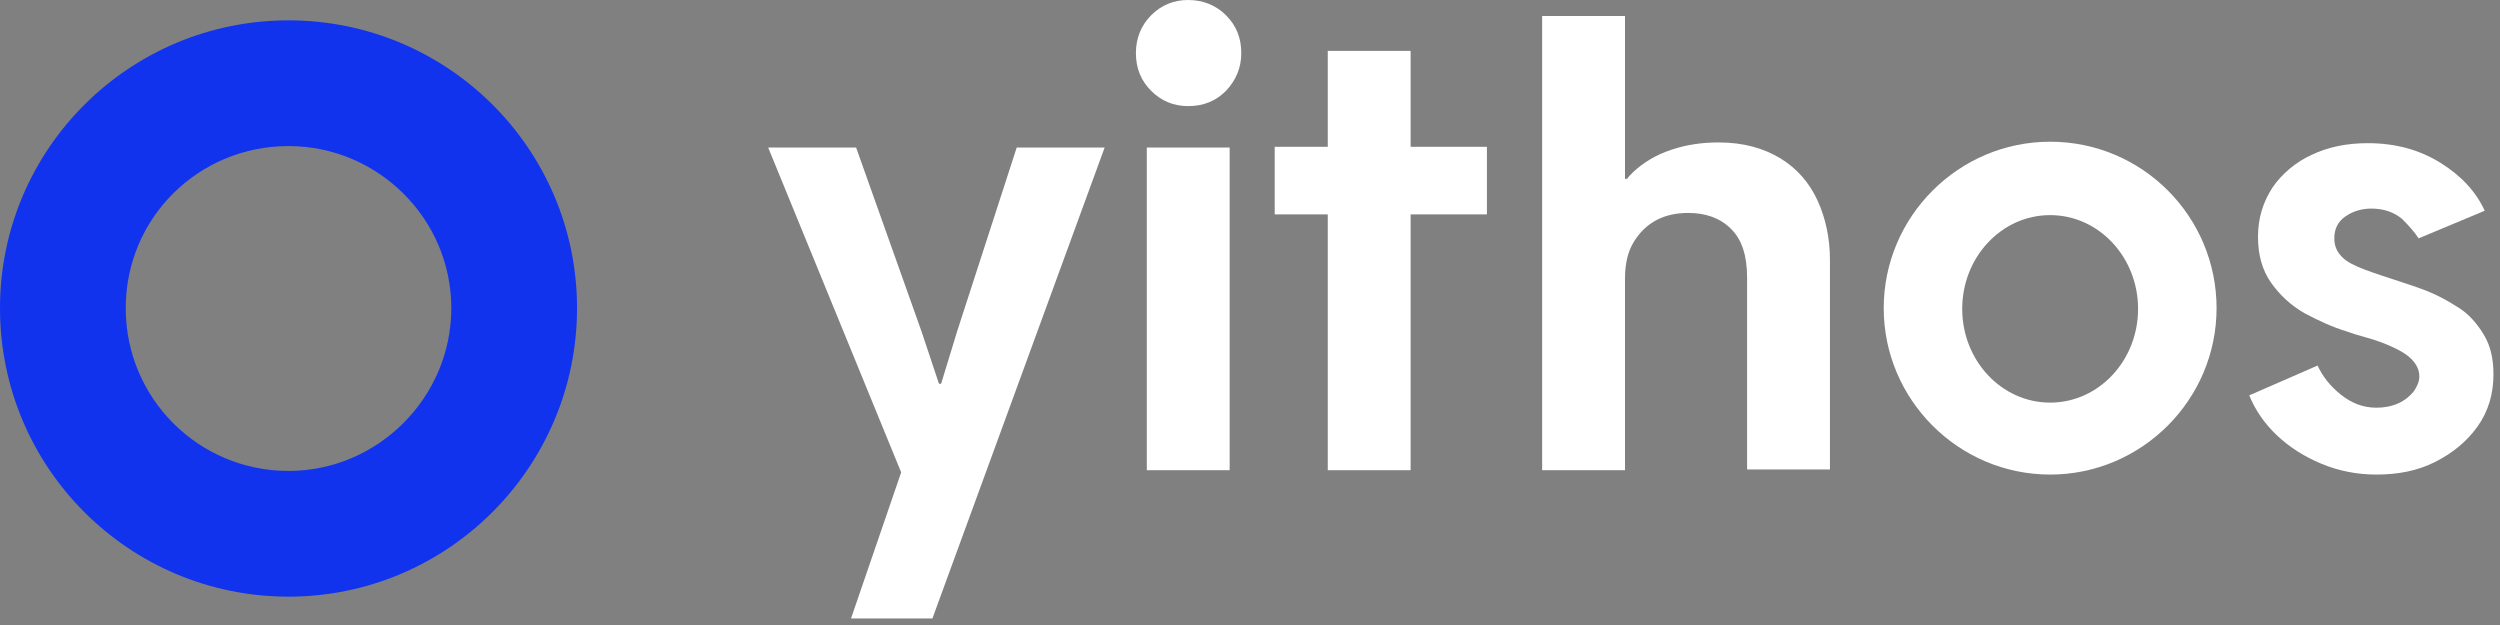
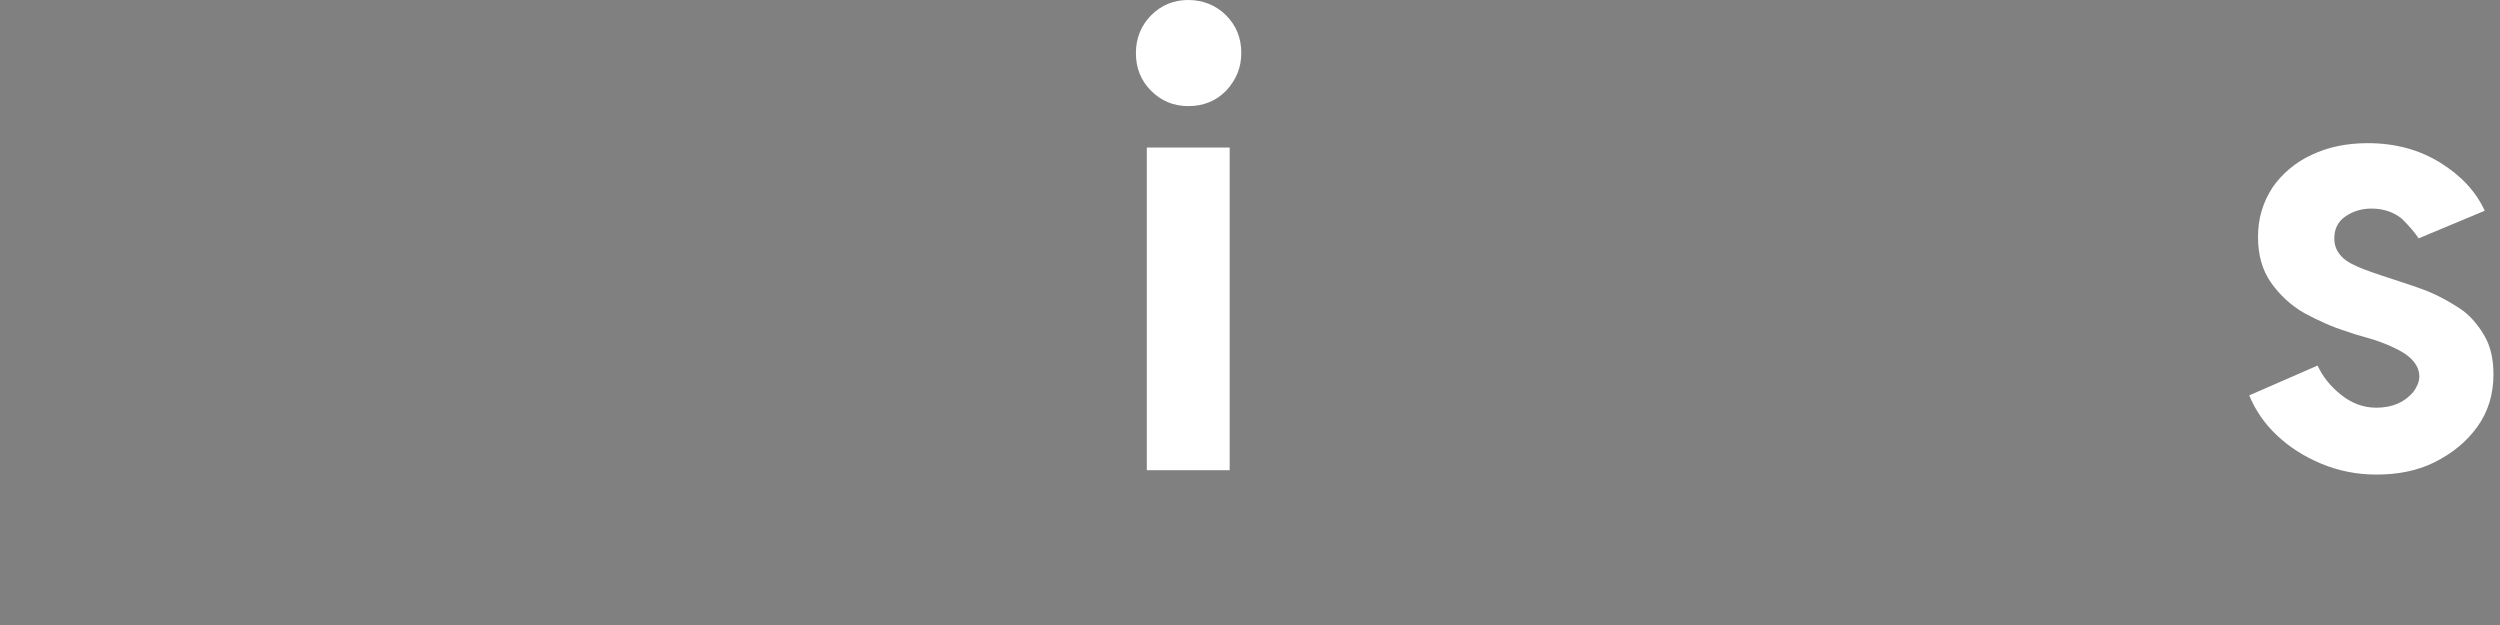
<svg xmlns="http://www.w3.org/2000/svg" width="344" height="86" viewBox="0 0 344 86" fill="none">
  <rect x="0" y="0" width="344" height="86" fill="#808080" stroke="none" />
-   <path d="M128.3 85.1L152 20.3H139.9L131.7 45.6L129.5 52.8H129.2L126.8 45.6L117.8 20.3H105.7L124 65L117.1 85.1H128.3Z" fill="white" />
  <path d="M163.5 14.6C161.5 14.6 159.8 13.9 158.4 12.5C157 11.1 156.3 9.4 156.3 7.3C156.3 5.3 157 3.5 158.4 2.1C159.8 0.7 161.5 0 163.5 0C165.5 0 167.3 0.7 168.7 2.1C170.1 3.5 170.8 5.2 170.8 7.3C170.8 9.3 170.1 11 168.7 12.5C167.3 13.9 165.6 14.6 163.5 14.6ZM157.8 64.7V20.3H169.2V64.7H157.8Z" fill="white" />
-   <path d="M204.6 20.2H194.1V7H182.7V20.2H175.4V29.5H182.7V64.7H194.1V29.5H204.6V20.2Z" fill="white" />
-   <path d="M250.1 27.6C249 25.2 247.3 23.2 245 21.8C242.7 20.4 239.9 19.6 236.5 19.6C234.2 19.6 232.1 19.9 230 20.6C227.9 21.3 226.2 22.3 224.7 23.7C224.4 24 224.1 24.3 223.9 24.6H223.6V2.2H212.2V64.7H223.6V38.3C223.6 36.3 224 34.6 224.8 33.3C225.6 32 226.6 31 227.9 30.3C229.2 29.6 230.7 29.3 232.3 29.3C234.7 29.3 236.7 30 238.2 31.5C239.7 33 240.4 35.2 240.4 38.2V64.6H251.8V35.7C251.8 32.8 251.2 30 250.1 27.6Z" fill="white" />
  <path d="M327 65.3C324.3 65.3 321.8 64.8 319.4 63.8C317 62.8 315 61.5 313.3 59.9C311.6 58.3 310.3 56.4 309.5 54.4L318.9 50.3C319.6 51.8 320.6 53.1 322.1 54.3C323.6 55.5 325.2 56.1 327 56.1C328.1 56.1 329.1 55.9 330 55.5C330.9 55.1 331.6 54.5 332.1 53.9C332.6 53.2 332.9 52.5 332.9 51.8C332.9 50.9 332.5 50.1 331.8 49.4C331.1 48.7 330.2 48.2 329.1 47.7C328 47.2 326.9 46.8 325.8 46.5C324.7 46.2 323.7 45.9 322.9 45.6C320.9 45 319 44.1 317.1 43.1C315.2 42 313.7 40.6 312.5 38.9C311.3 37.2 310.7 35.1 310.7 32.6C310.7 30 311.4 27.8 312.7 25.8C314 23.9 315.9 22.3 318.1 21.3C320.4 20.2 323 19.7 325.8 19.7C329.6 19.7 332.9 20.6 335.8 22.4C338.7 24.2 340.7 26.4 341.9 29L332.8 32.8C332.3 32 331.5 31.1 330.5 30.1C329.4 29.2 328 28.7 326.3 28.7C324.9 28.7 323.7 29.1 322.7 29.8C321.7 30.5 321.2 31.5 321.2 32.8C321.2 33.9 321.6 34.7 322.3 35.4C323 36.1 324.1 36.6 325.4 37.1C326.7 37.6 328.3 38.1 330.1 38.7C331.3 39.1 332.6 39.5 334.1 40.1C335.6 40.7 337 41.5 338.4 42.4C339.8 43.3 340.9 44.6 341.8 46.1C342.7 47.6 343.1 49.4 343.1 51.5C343.1 54.2 342.4 56.6 340.9 58.7C339.4 60.8 337.4 62.4 335 63.6C332.6 64.8 329.9 65.3 327 65.3Z" fill="white" />
-   <path d="M282.1 19.5C269.5 19.5 259.2 29.8 259.2 42.4C259.2 55 269.5 65.3 282.1 65.3C294.7 65.3 305 55 305 42.4C305 29.8 294.8 19.5 282.1 19.5ZM282.1 55.4C275.4 55.4 270 49.6 270 42.5C270 35.4 275.4 29.6 282.1 29.6C288.8 29.6 294.2 35.4 294.2 42.5C294.2 49.6 288.8 55.4 282.1 55.4Z" fill="white" />
-   <path d="M39.7 2.8C17.8 2.8 0 20.5 0 42.4C0 64.4 17.8 82.1 39.7 82.1C61.6 82.1 79.4 64.3 79.4 42.4C79.4 20.5 61.6 2.8 39.7 2.8ZM39.7 64.8C27.3 64.8 17.3 54.8 17.3 42.4C17.3 30 27.3 20.1 39.7 20.1C52 20.1 62.1 30.1 62.1 42.4C62.1 54.7 52 64.8 39.7 64.8Z" fill="#1133EE" />
</svg>